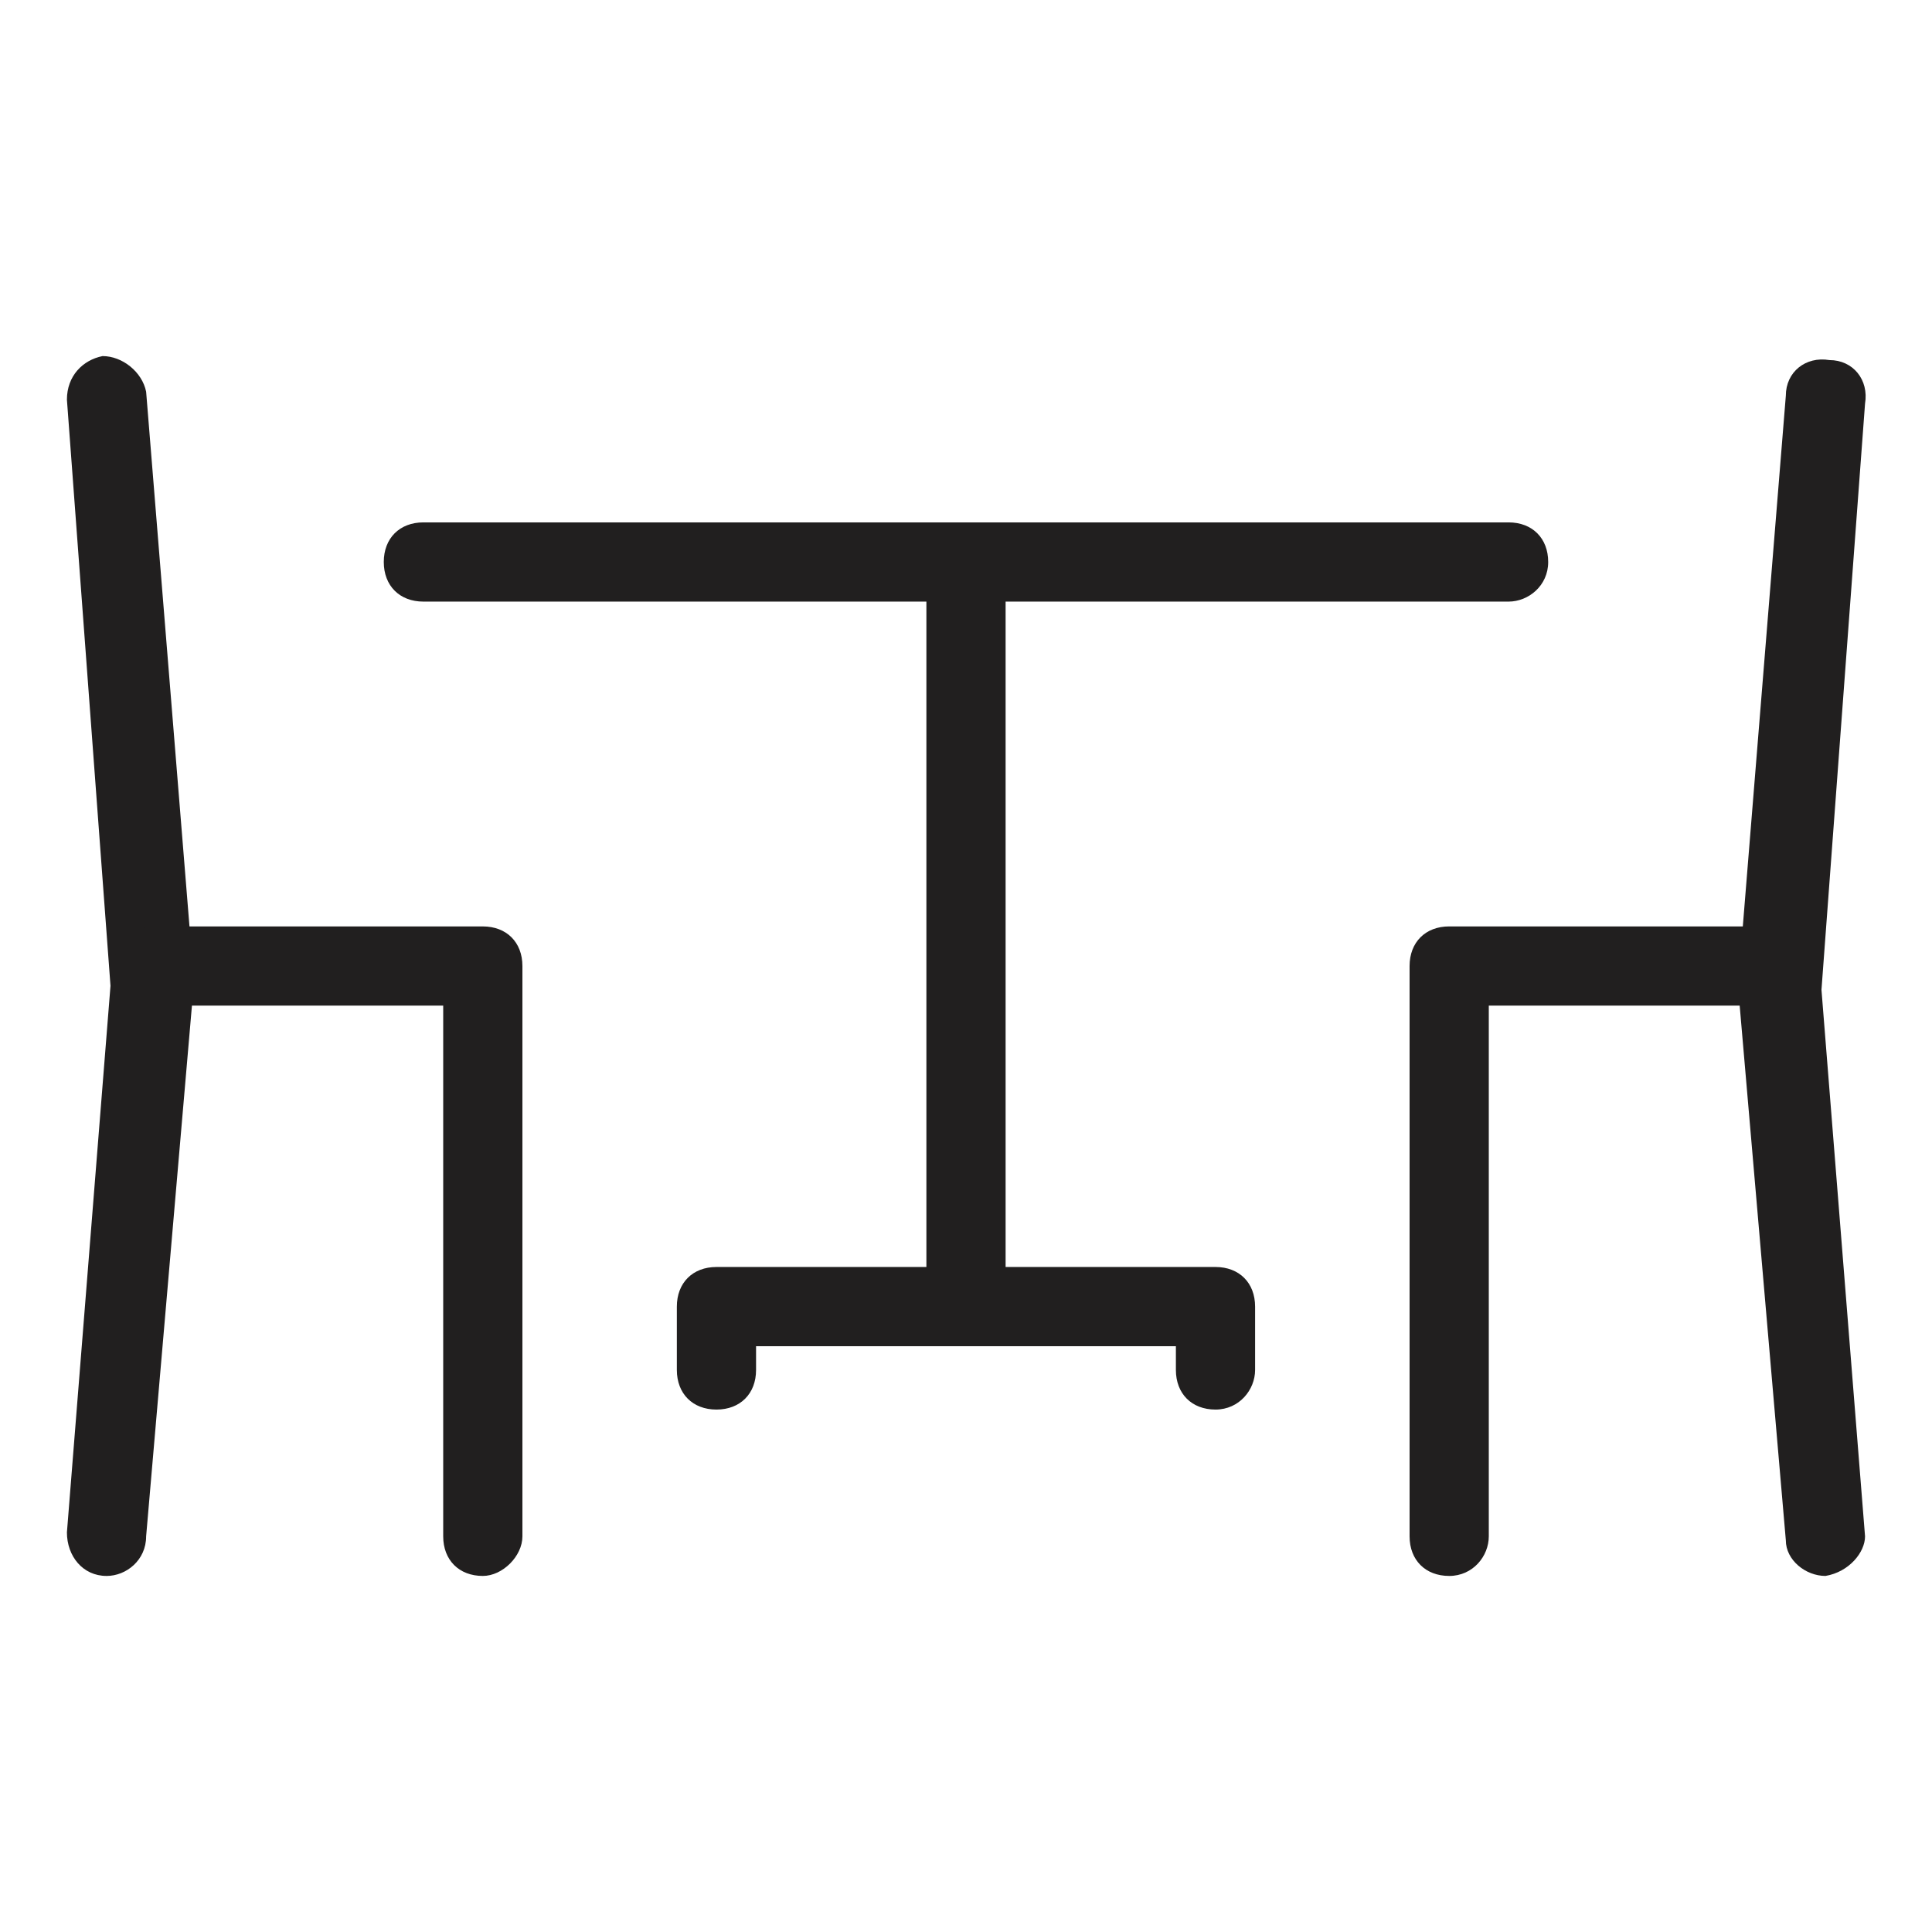
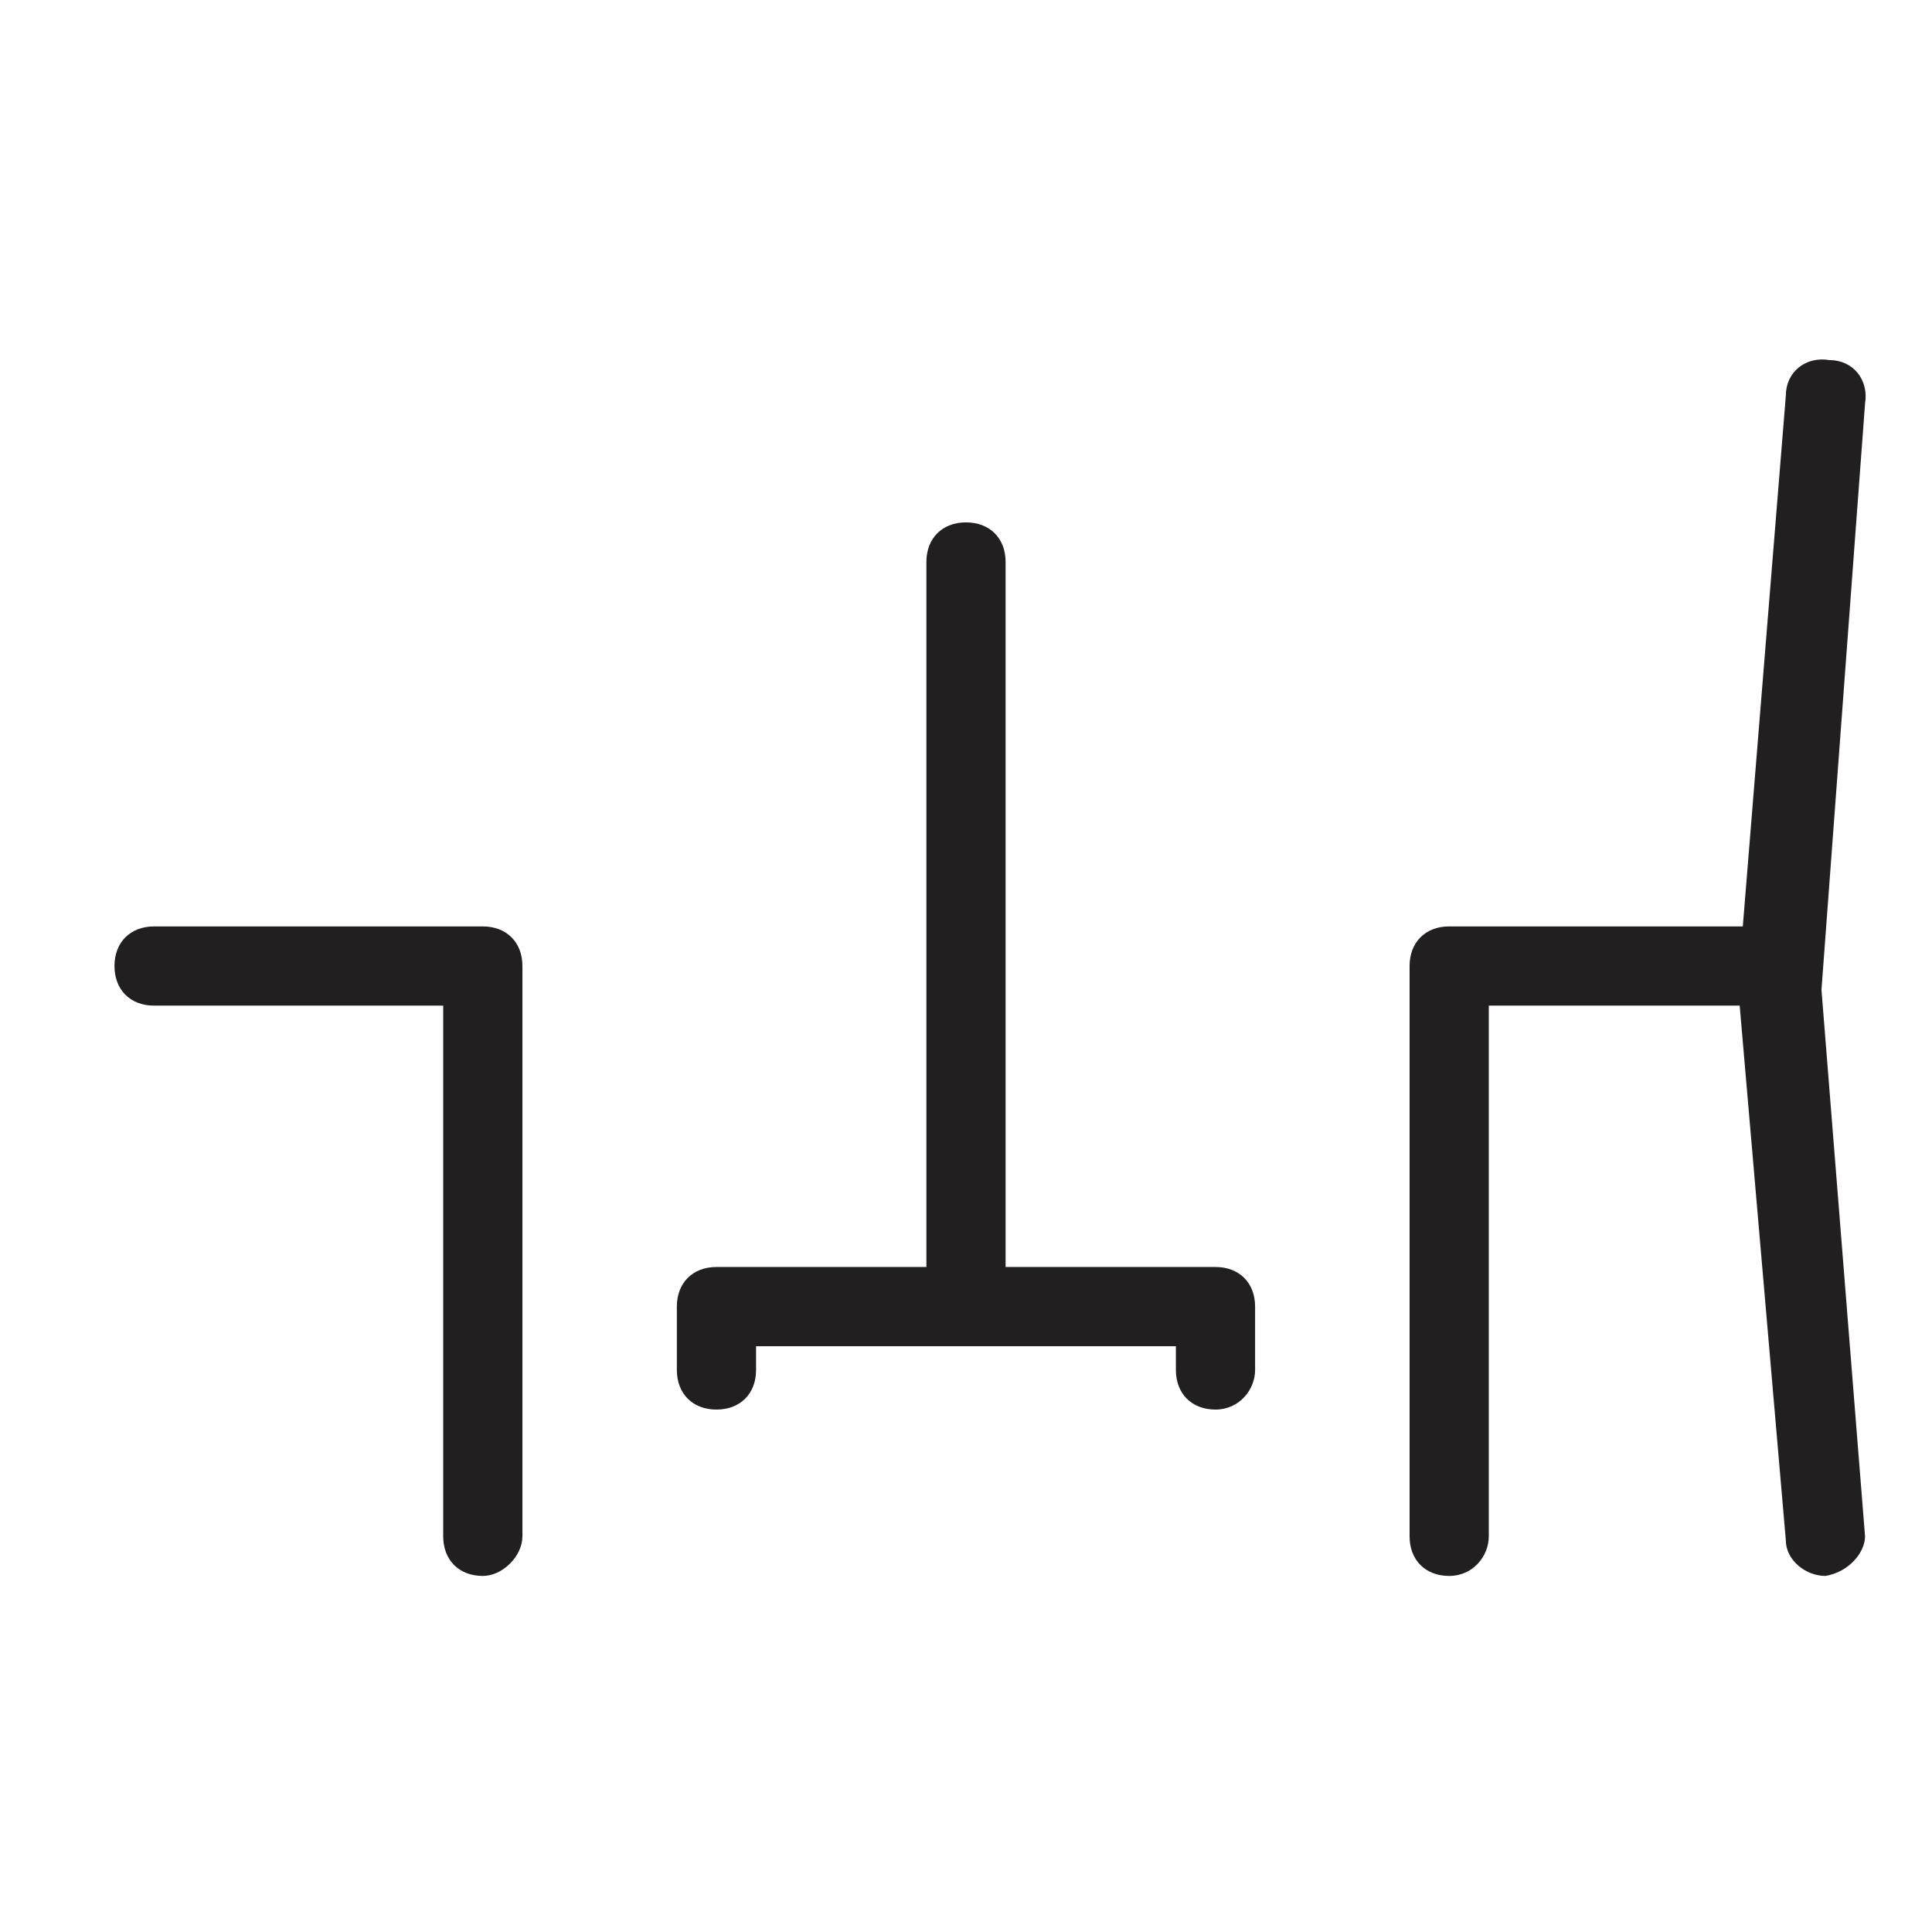
<svg xmlns="http://www.w3.org/2000/svg" width="800px" height="800px" version="1.1" viewBox="144 144 512 512">
  <g fill="#211f1f">
-     <path d="m172.23 561.64c-6.297 0-10.496-5.246-10.496-11.547l11.547-144.84-11.547-155.34c0-6.297 4.199-10.496 9.445-11.547 5.246 0 10.496 4.199 11.547 9.445l12.594 155.34v2.098l-12.594 145.9c0 6.297-5.246 10.496-10.496 10.496z" />
    <path d="m271.95 561.64c-6.297 0-10.496-4.199-10.496-10.496v-140.64h-76.621c-6.297 0-10.496-4.199-10.496-10.496s4.199-10.496 10.496-10.496h87.117c6.297 0 10.496 4.199 10.496 10.496v151.14c0 5.246-5.246 10.492-10.496 10.492z" />
    <path d="m627.76 561.64c-5.246 0-10.496-4.199-10.496-9.445l-12.594-145.89v-2.098l12.594-155.34c0-6.297 5.246-10.496 11.547-9.445 6.297 0 10.496 5.246 9.445 11.547l-11.547 155.34 11.547 144.84c0 4.195-4.199 9.441-10.496 10.492z" />
    <path d="m528.05 561.64c-6.297 0-10.496-4.199-10.496-10.496v-151.14c0-6.297 4.199-10.496 10.496-10.496h87.117c6.297 0 10.496 4.199 10.496 10.496s-4.199 10.496-10.496 10.496h-76.621v140.65c0 5.246-4.199 10.492-10.496 10.492z" />
-     <path d="m543.79 303.43h-287.59c-6.297 0-10.496-4.199-10.496-10.496s4.199-10.496 10.496-10.496h287.59c6.297 0 10.496 4.199 10.496 10.496 0 6.301-5.246 10.496-10.496 10.496z" />
    <path d="m400 500.76c-6.297 0-10.496-4.199-10.496-10.496v-197.33c0-6.297 4.199-10.496 10.496-10.496s10.496 4.199 10.496 10.496v196.28c0 6.297-4.199 11.547-10.496 11.547z" />
    <path d="m466.12 517.55c-6.297 0-10.496-4.199-10.496-10.496v-6.297h-111.26v6.297c0 6.297-4.199 10.496-10.496 10.496s-10.496-4.199-10.496-10.496v-16.793c0-6.297 4.199-10.496 10.496-10.496h132.25c6.297 0 10.496 4.199 10.496 10.496v16.793c0 5.246-4.199 10.496-10.496 10.496z" />
  </g>
</svg>